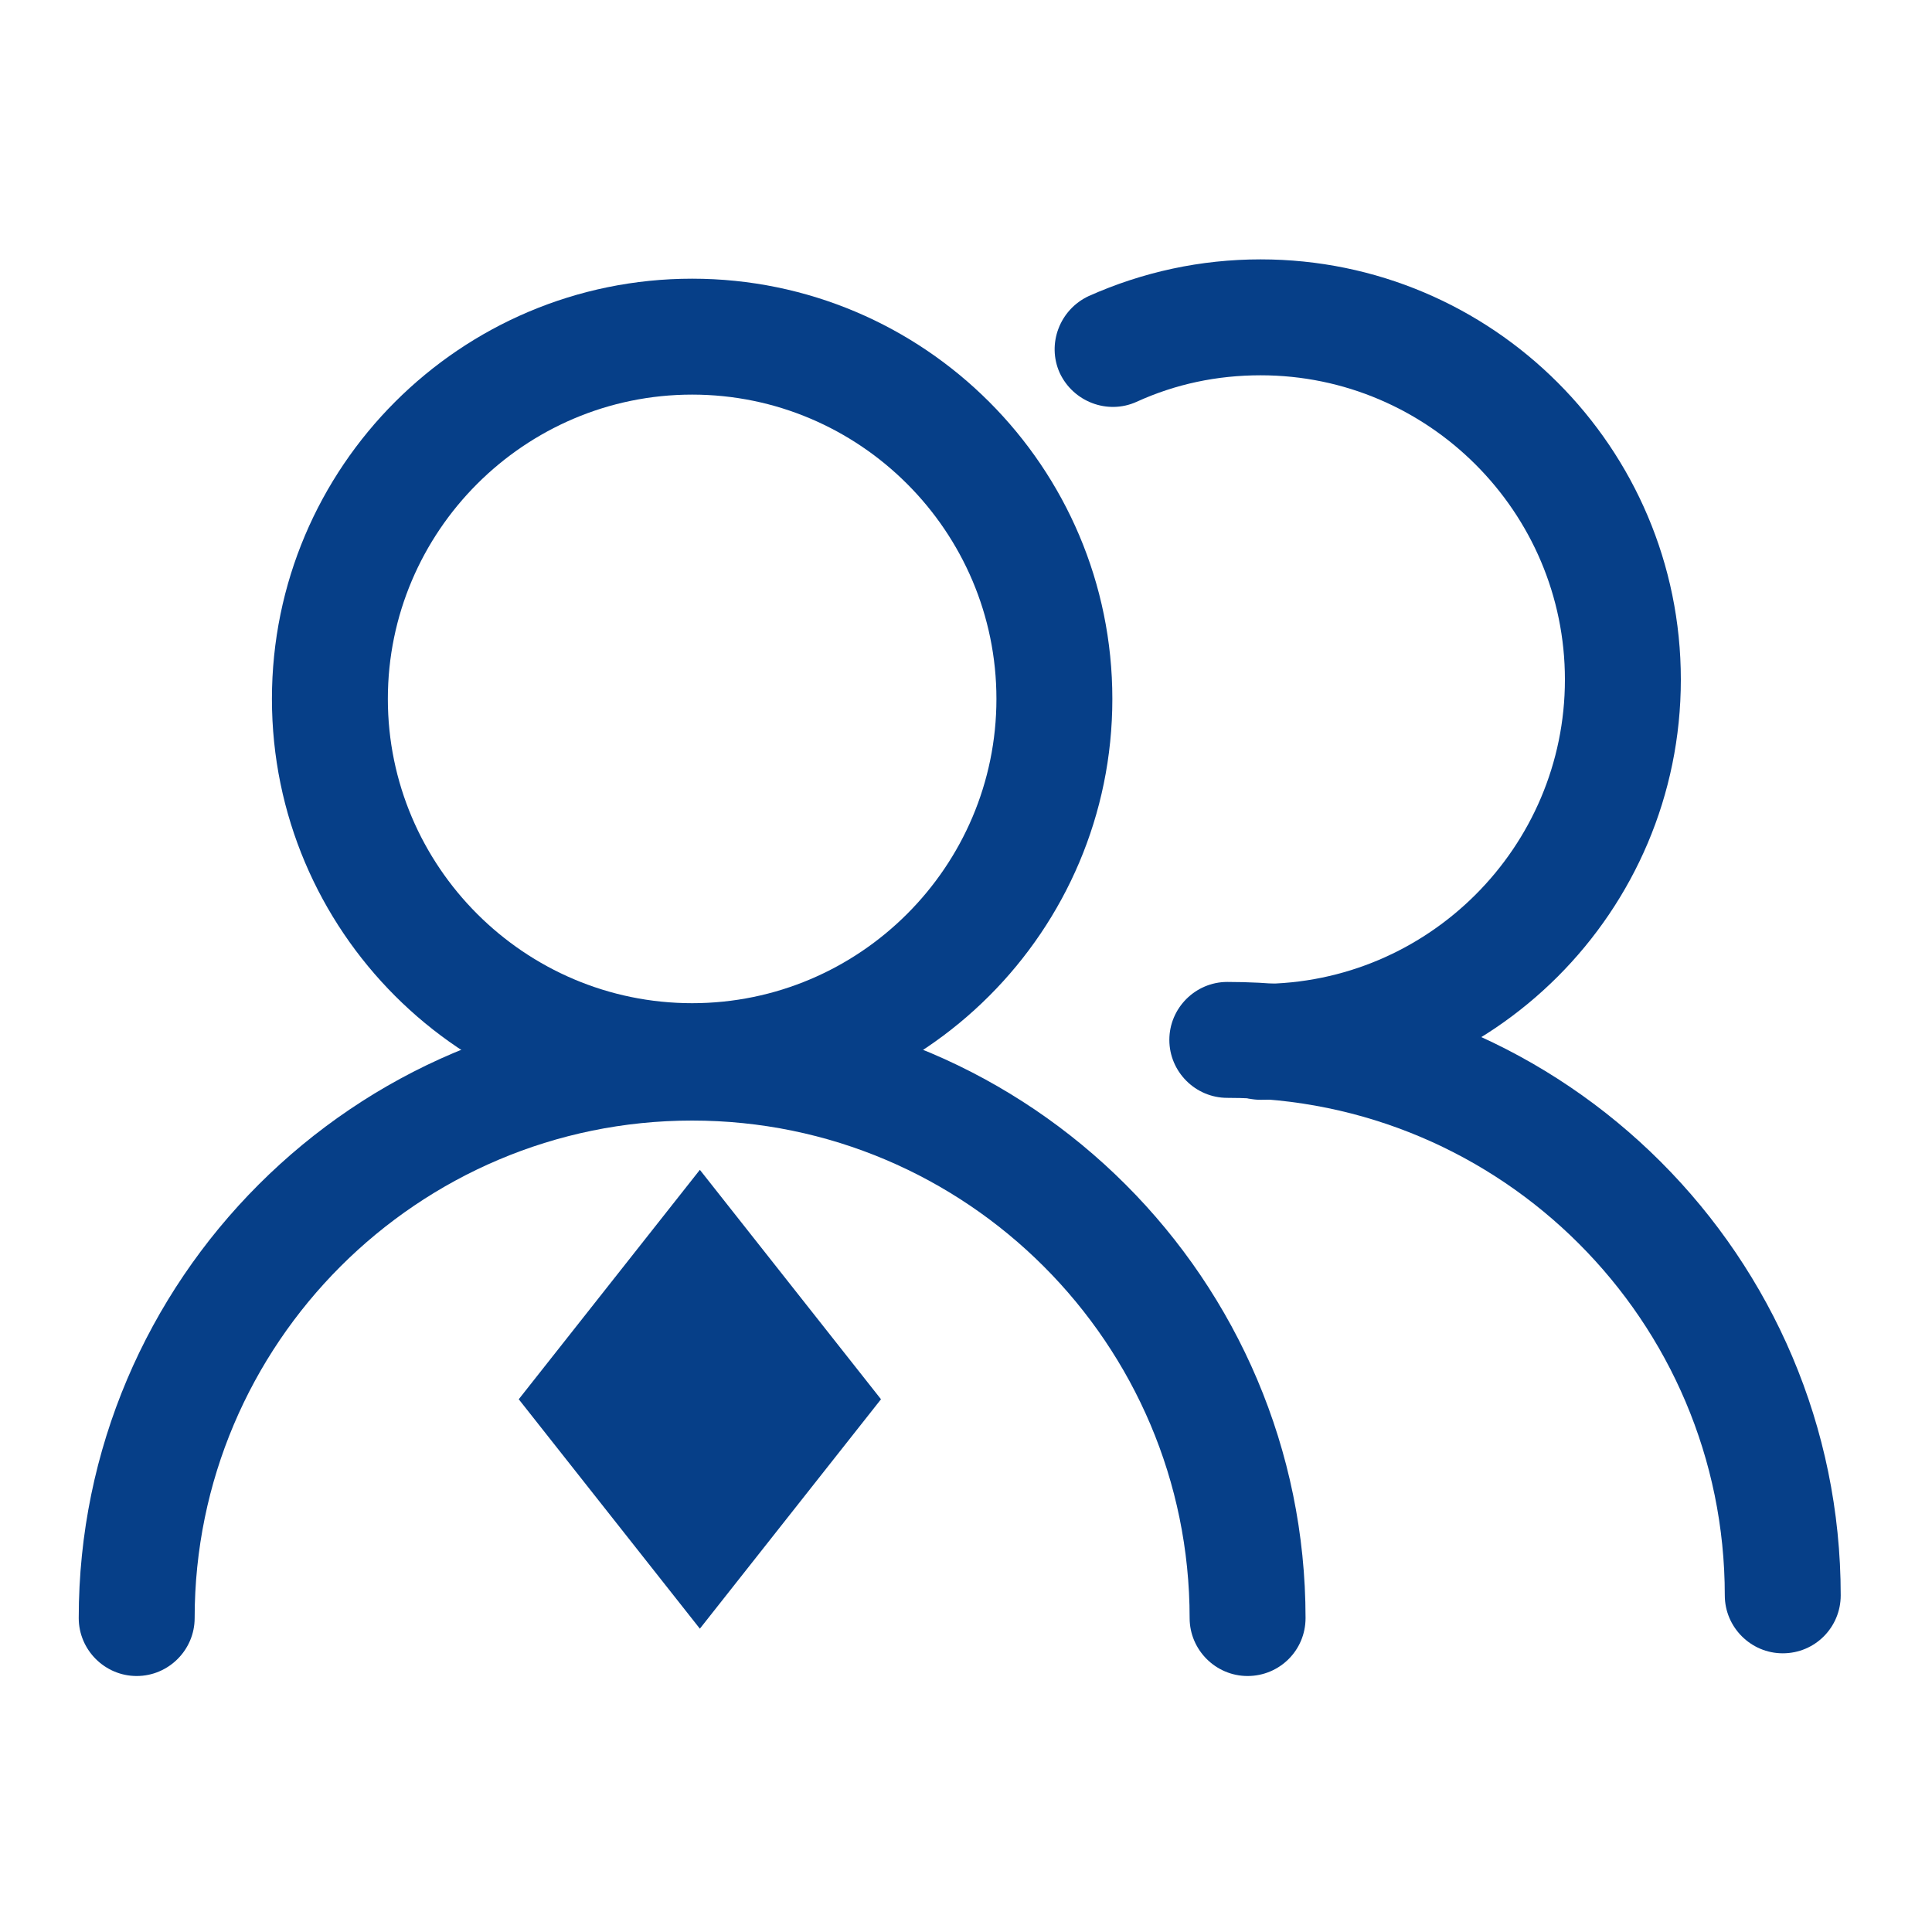
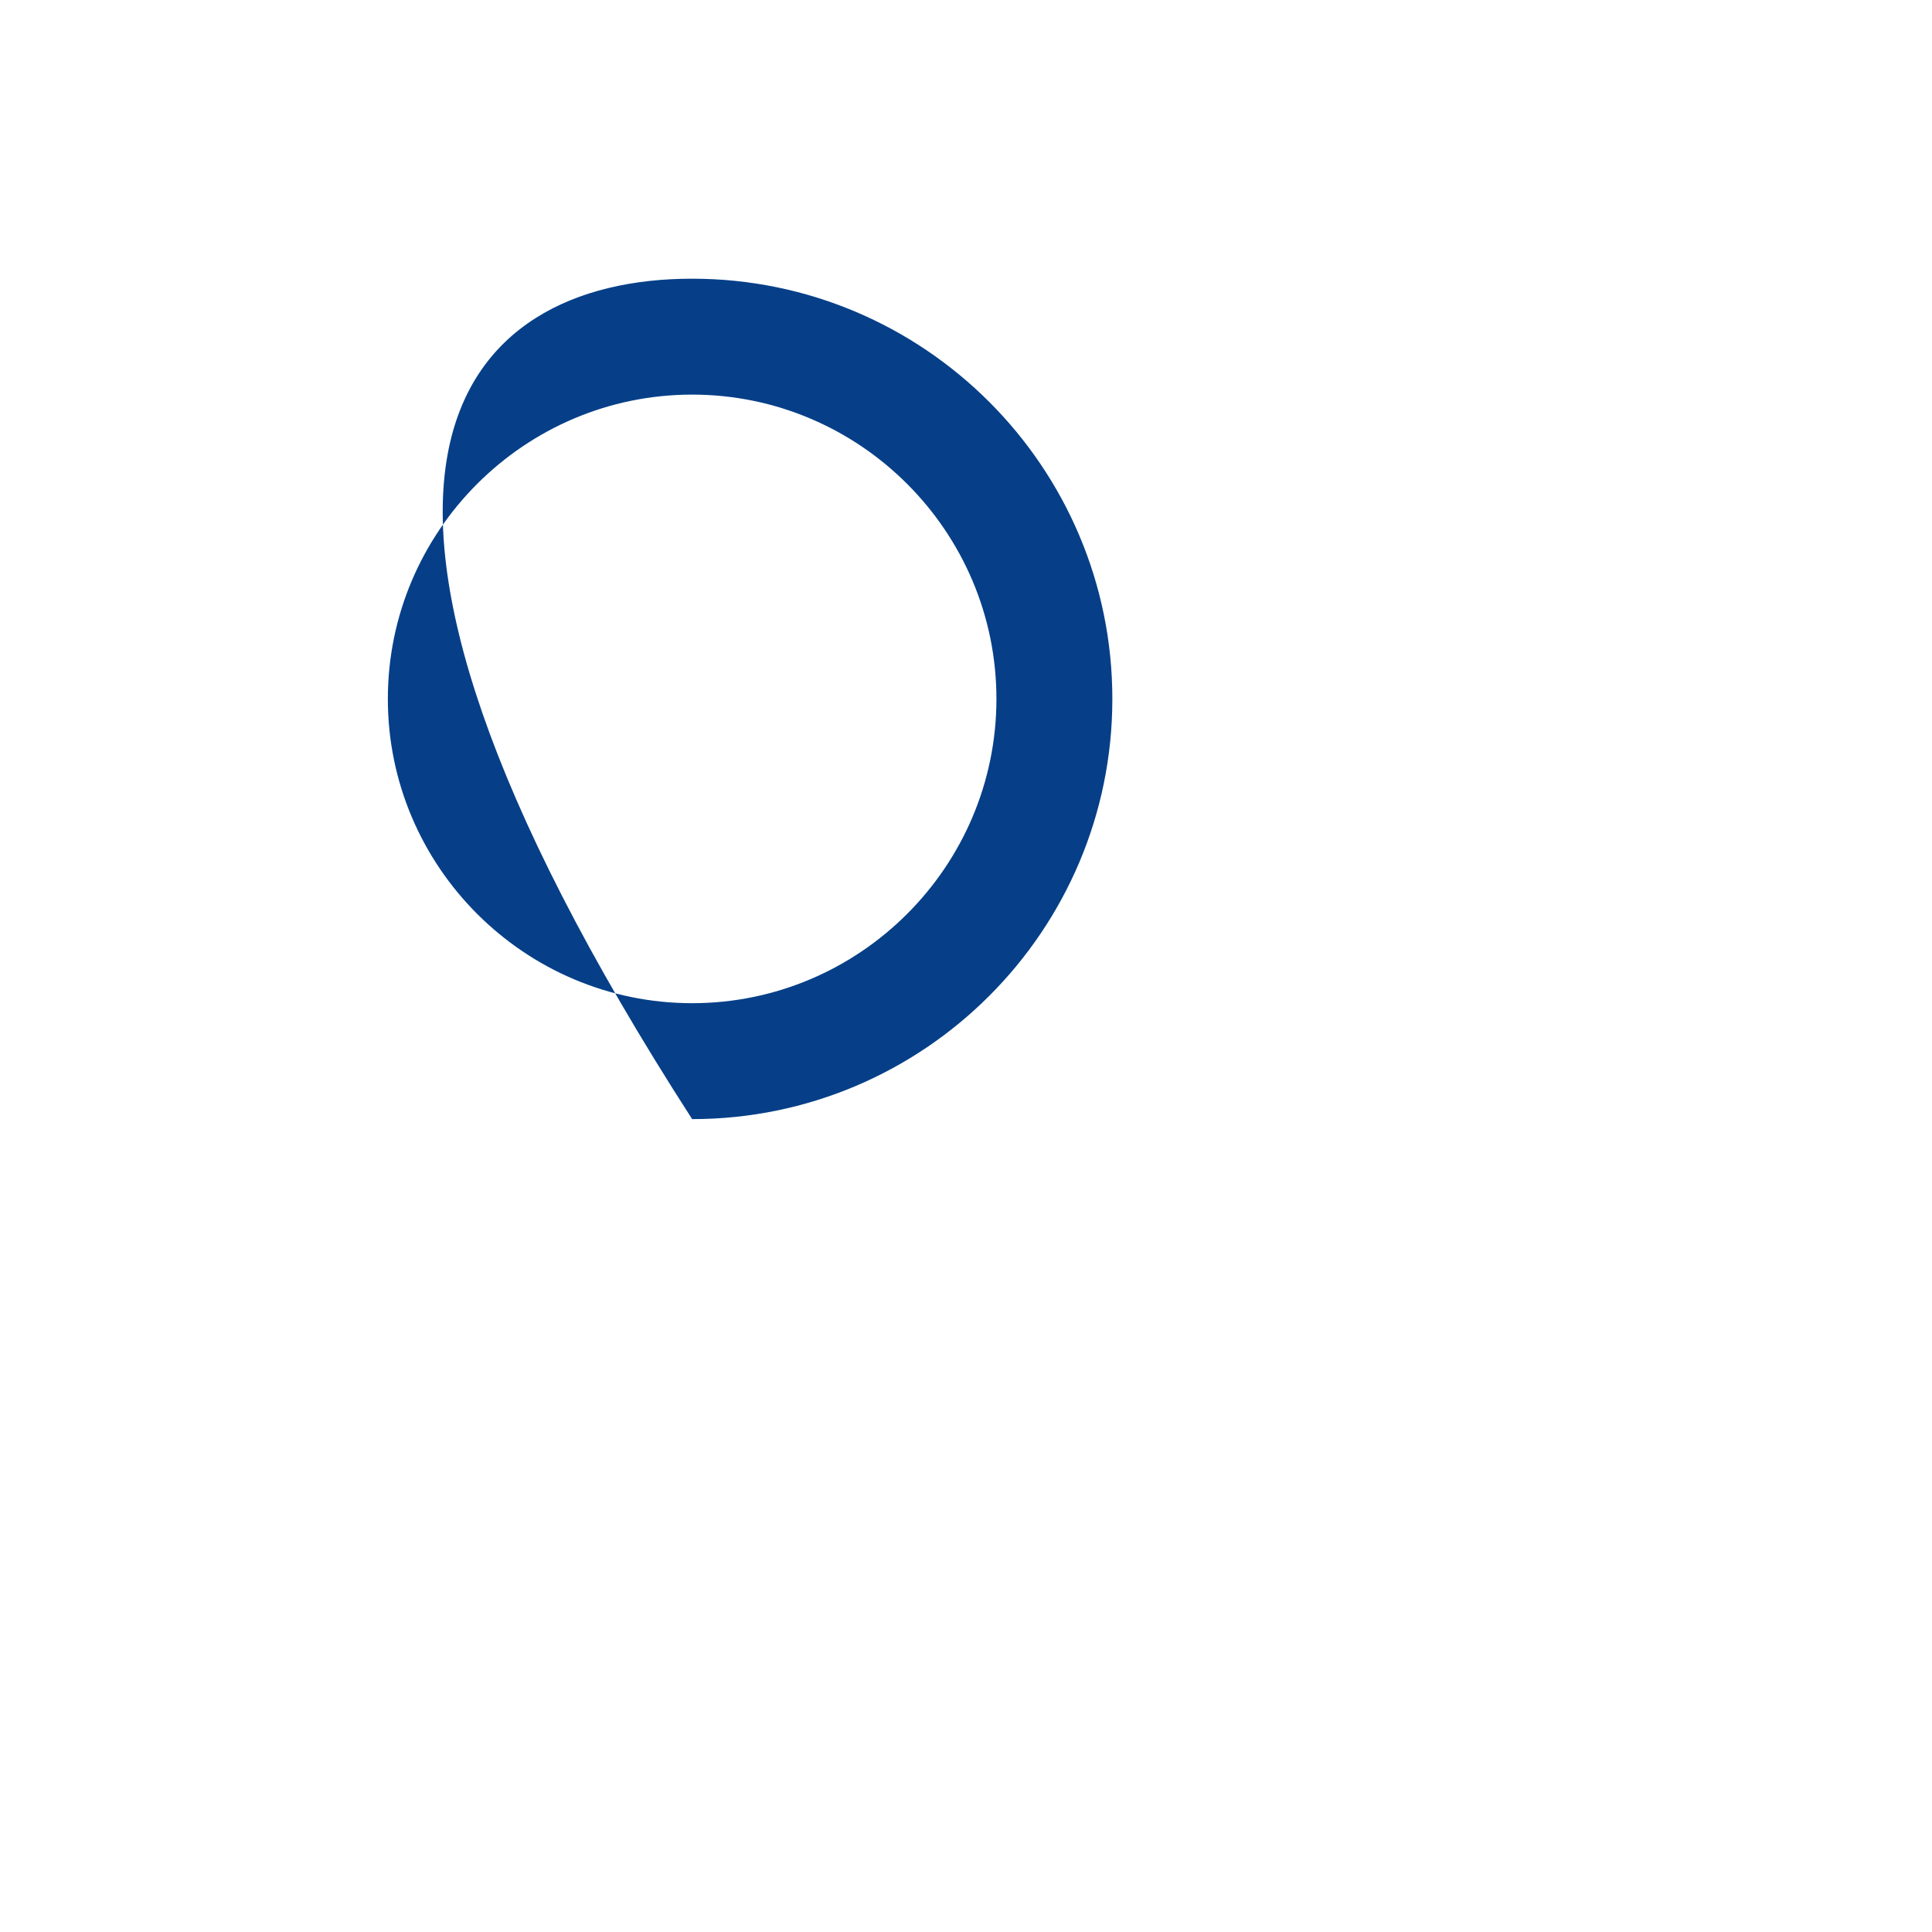
<svg xmlns="http://www.w3.org/2000/svg" width="80" height="80" viewBox="0 0 80 80" fill="none">
  <g id="LHEI9XZMCJJF4" clip-path="url(#clip0_33_2)">
-     <path id="Vector" d="M28.66 46.34C19.06 46.34 11.26 38.54 11.26 28.94C11.26 19.34 19.06 11.54 28.66 11.54C38.26 11.54 46.06 19.34 46.06 28.94C46.06 38.54 38.26 46.34 28.66 46.34ZM28.66 16.34C21.72 16.34 16.06 22 16.06 28.94C16.06 35.88 21.72 41.54 28.66 41.54C35.6 41.54 41.26 35.88 41.26 28.94C41.26 22 35.6 16.34 28.66 16.34Z" fill="#063F88" />
-     <path id="Vector_2" d="M52.2 45.54C50.88 45.54 49.8 44.46 49.8 43.14C49.8 41.82 50.88 40.74 52.2 40.74C59.14 40.74 64.8 35.08 64.8 28.14C64.8 21.2 59.14 15.54 52.2 15.54C50.4 15.54 48.68 15.9 47.06 16.64C45.86 17.18 44.44 16.64 43.88 15.44C43.34 14.24 43.88 12.82 45.08 12.26C47.32 11.26 49.72 10.74 52.2 10.74C61.8 10.74 69.6 18.54 69.6 28.14C69.6 37.74 61.8 45.54 52.2 45.54ZM51.66 69.4C50.34 69.4 49.26 68.32 49.26 67C49.26 55.64 40.02 46.4 28.66 46.4C17.3 46.4 8.06 55.64 8.06 67C8.06 68.32 6.98 69.4 5.66 69.4C4.34 69.4 3.26 68.32 3.26 67C3.26 53 14.66 41.6 28.66 41.6C42.66 41.6 54.06 53 54.06 67C54.06 68.34 52.98 69.4 51.66 69.4Z" fill="#063F88" />
-     <path id="Vector_3" d="M73.82 68.46C72.5 68.46 71.42 67.38 71.42 66.06C71.42 54.7 62.18 45.46 50.82 45.46C49.5 45.46 48.42 44.38 48.42 43.06C48.42 41.74 49.5 40.66 50.82 40.66C64.82 40.66 76.22 52.06 76.22 66.06C76.22 67.38 75.16 68.46 73.82 68.46ZM28.98 67.44L21.48 57.94L28.98 48.44L36.48 57.94L28.98 67.44Z" fill="#063F88" />
+     <path id="Vector" d="M28.66 46.34C11.26 19.34 19.06 11.54 28.66 11.54C38.26 11.54 46.06 19.34 46.06 28.94C46.06 38.54 38.26 46.34 28.66 46.34ZM28.66 16.34C21.72 16.34 16.06 22 16.06 28.94C16.06 35.88 21.72 41.54 28.66 41.54C35.6 41.54 41.26 35.88 41.26 28.94C41.26 22 35.6 16.34 28.66 16.34Z" fill="#063F88" />
  </g>
  <defs>
    <clipPath id="clip0_33_2">
      <rect width="80" height="80" fill="white" />
    </clipPath>
  </defs>
</svg>